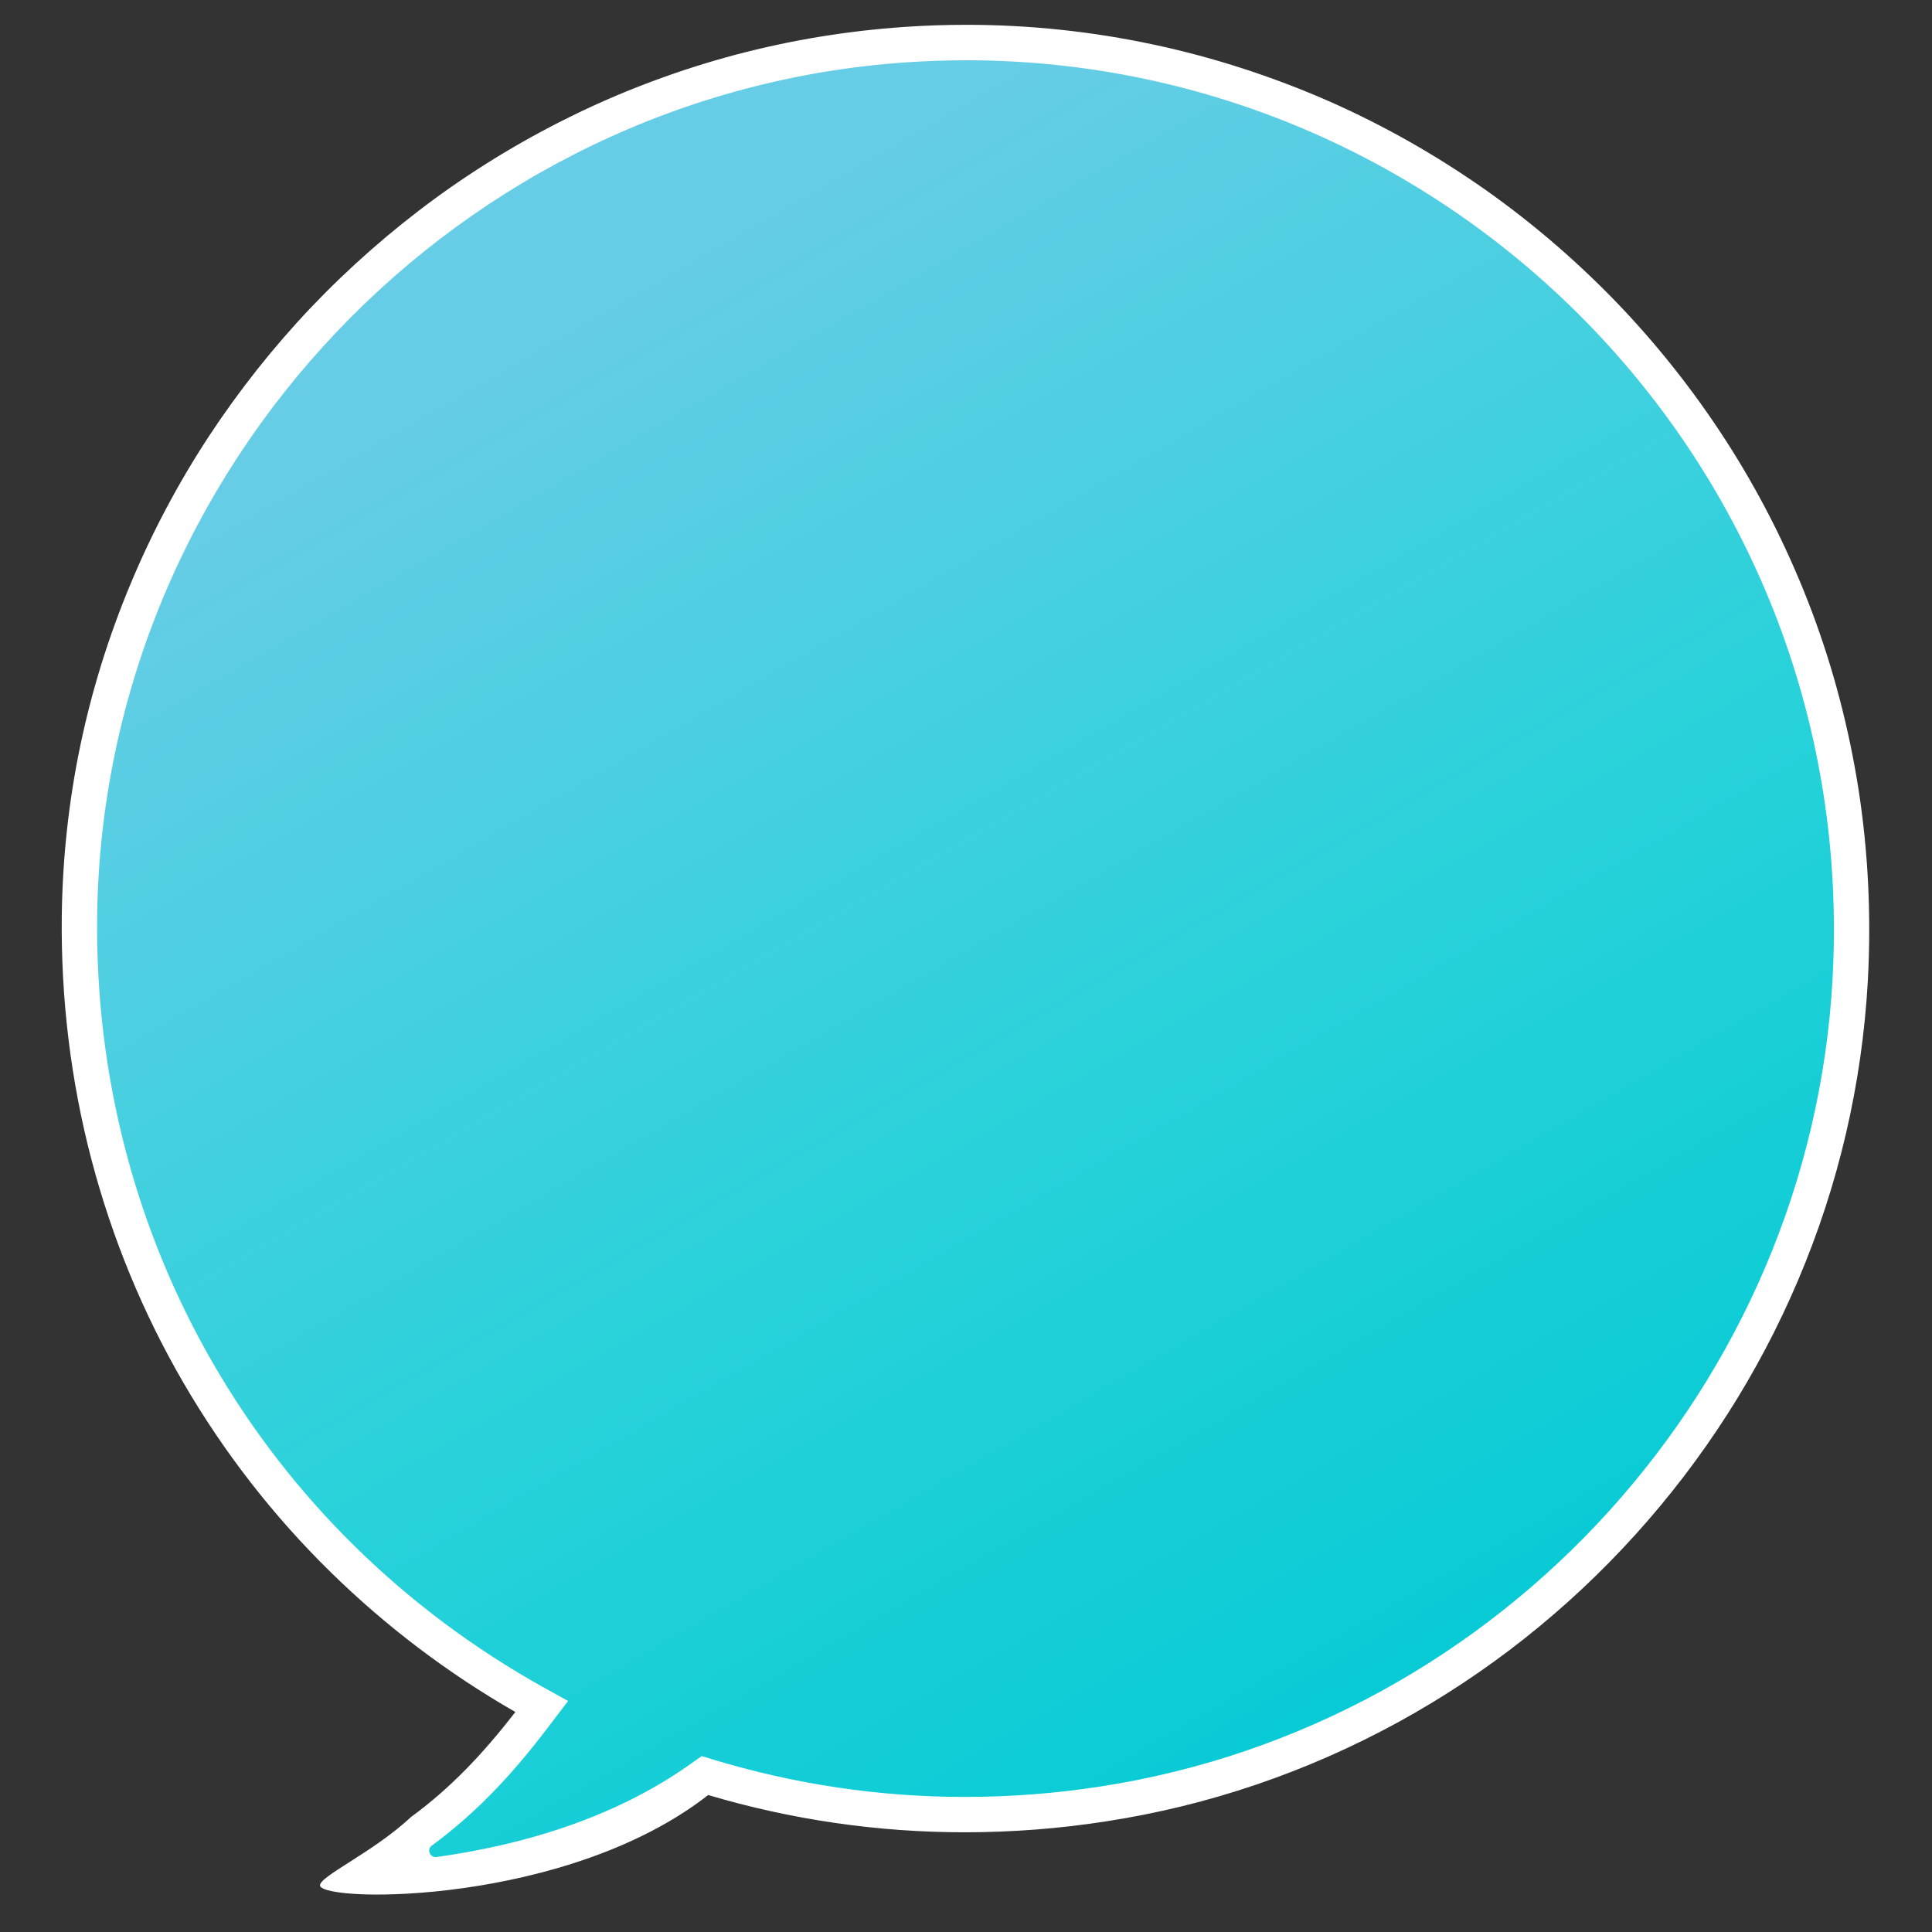
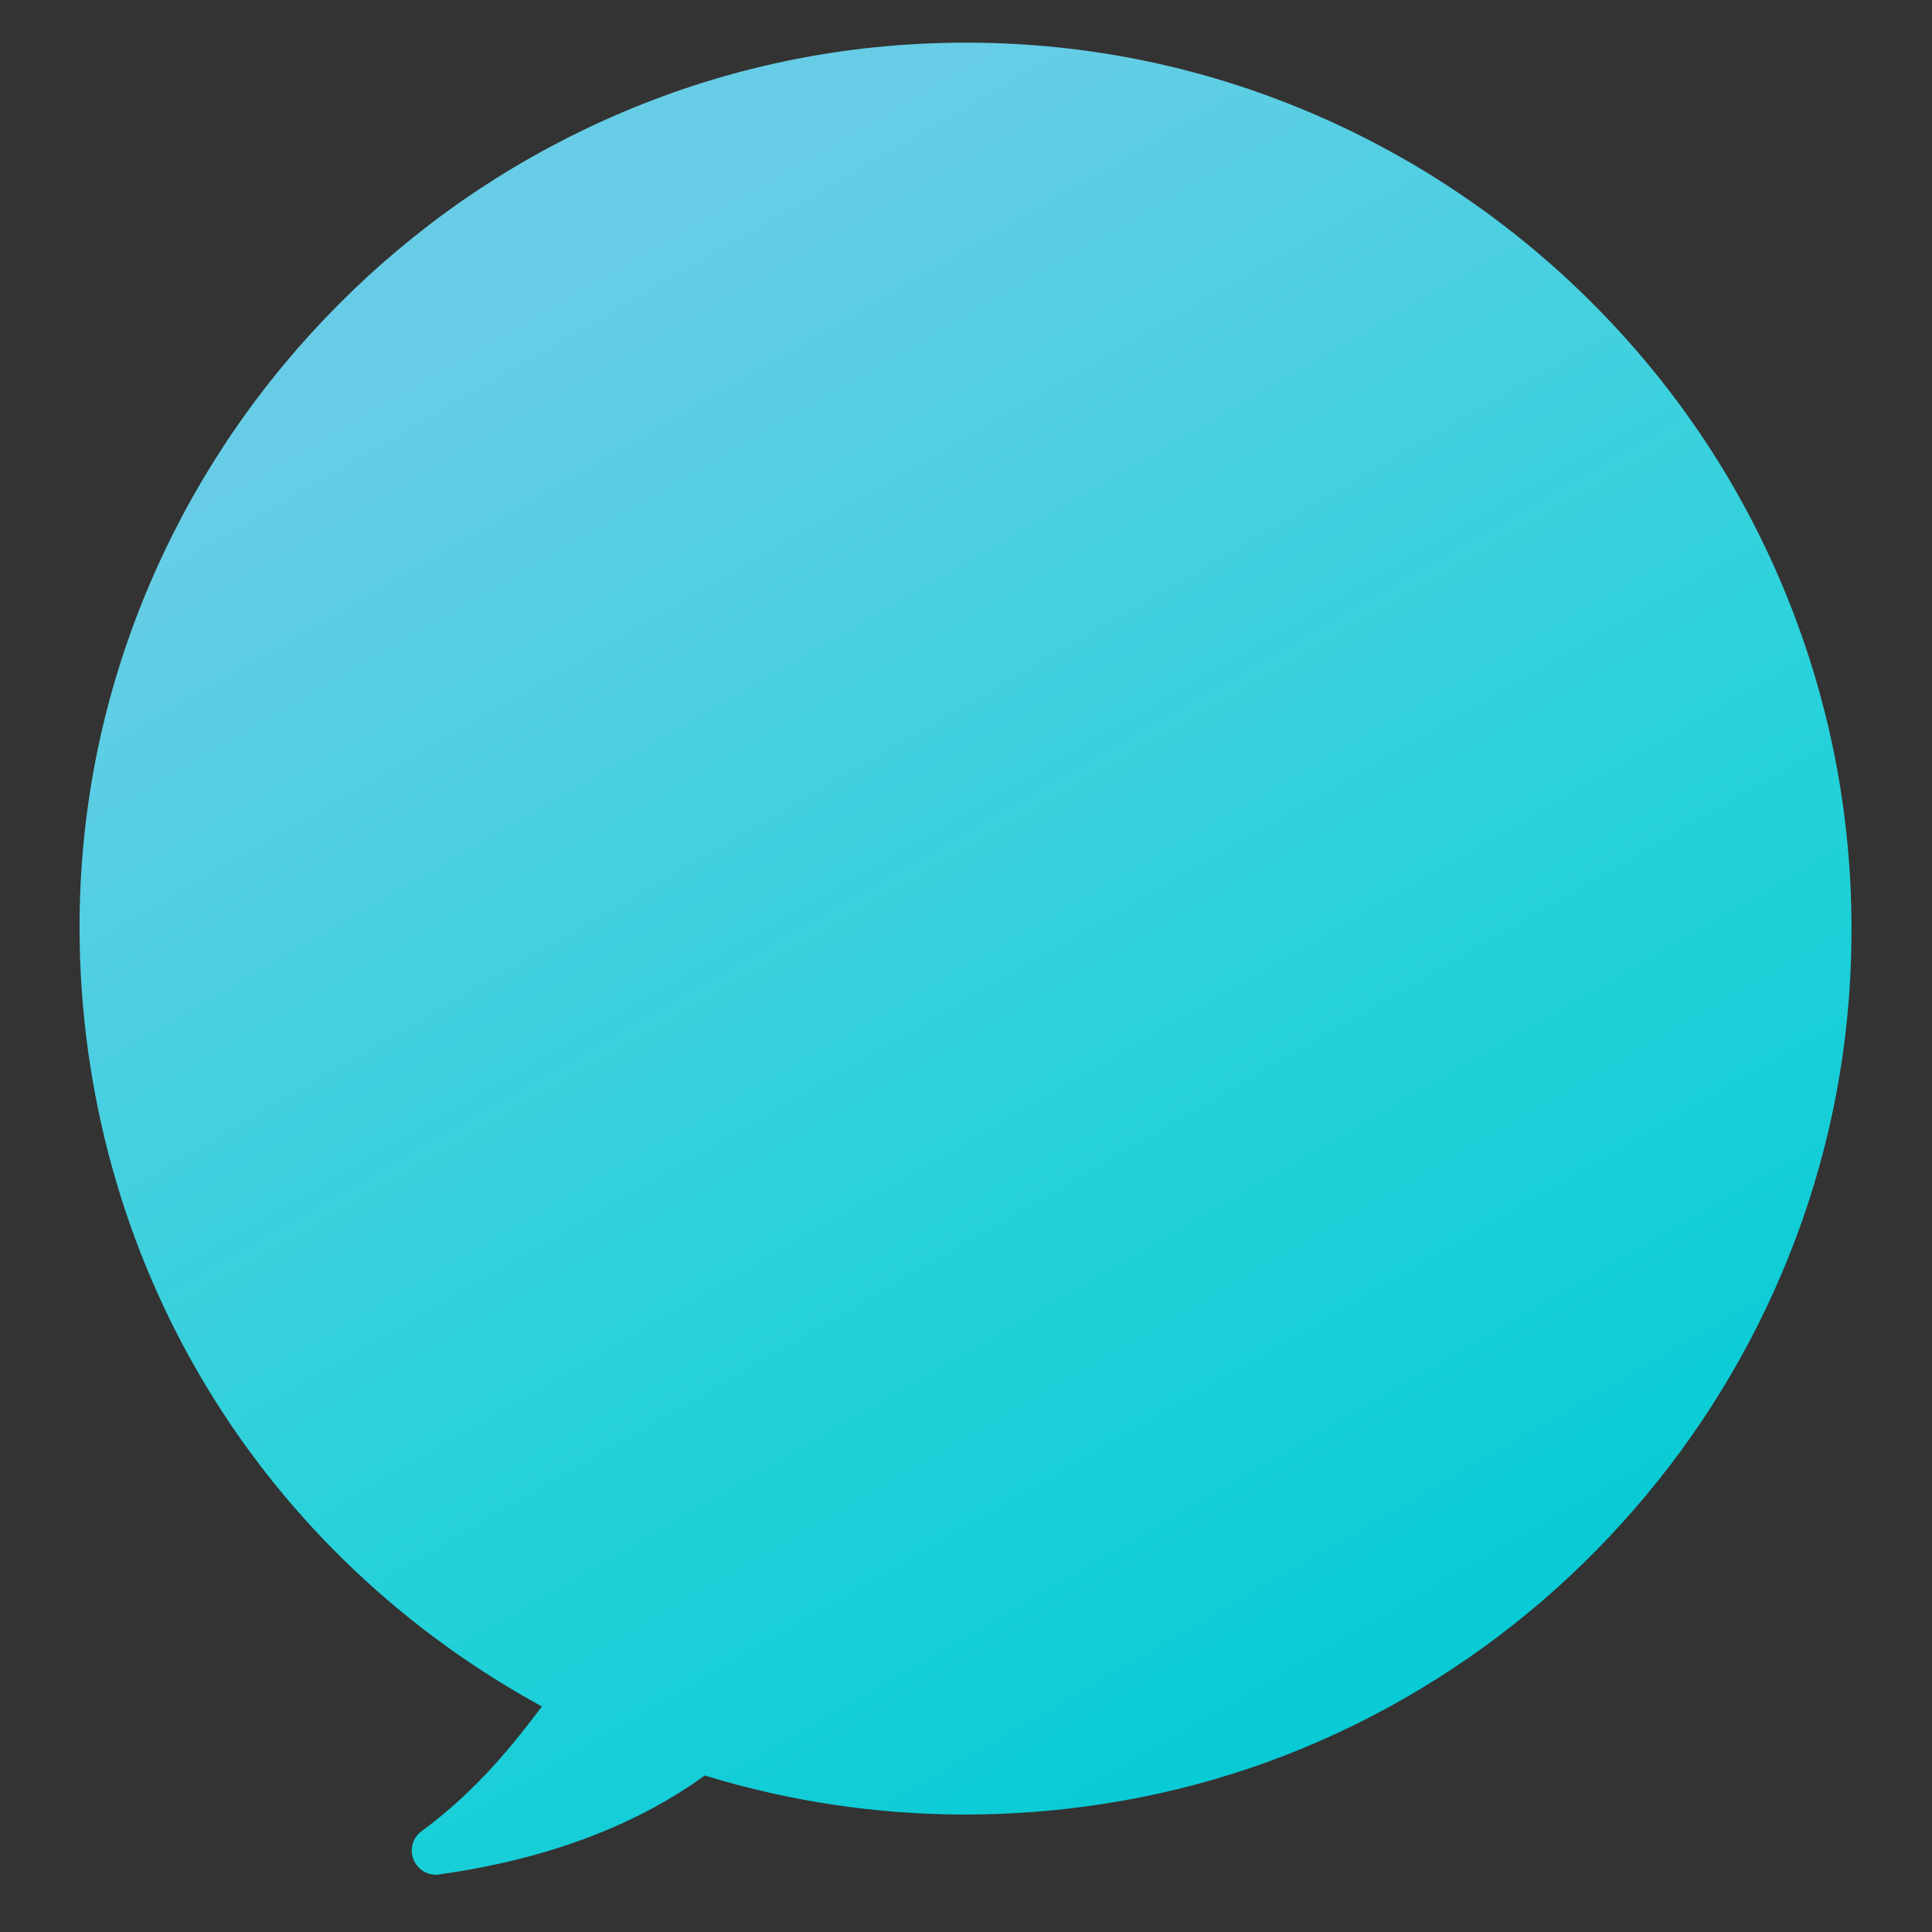
<svg xmlns="http://www.w3.org/2000/svg" id="Layer_1" x="0px" y="0px" viewBox="0 0 2048 2048" style="enable-background:new 0 0 2048 2048;" xml:space="preserve">
  <rect x="0" y="0" width="2048" height="2048" fill="#333333" stroke="none" />
  <style type="text/css">	.st0{fill:url(#SVGID_1_);}	.st1{fill:#FFFFFF;}</style>
  <g>
    <linearGradient id="SVGID_1_" gradientUnits="userSpaceOnUse" x1="1505.072" y1="423.84" x2="165.612" y2="-1893.064" gradientTransform="matrix(1 5.434683e-04 -5.434683e-04 1 -1.238 1452.444)">
      <stop offset="0" style="stop-color:#04CAD4" />
      <stop offset="0.296" style="stop-color:#28D2DA" />
      <stop offset="0.676" style="stop-color:#67CDE6" />
    </linearGradient>
    <path class="st0" d="M462,1987.3c-11,0-20.7-7.1-24.2-17.7c-3.4-10.4,0.1-21.8,8.9-28.3l0.1-0.1c20.8-15.2,41.2-33,60.7-52.8  c20.1-20.4,39.5-43.2,62.6-73.8l4.3-5.7l-6.1-3.4c-149.4-82.9-273.1-203.7-357.6-349.4c-84.8-146-128.5-314.1-126.3-485.9  C86,851.5,110,735.6,155.9,625.7C200.3,519.6,263.3,423,343.3,338.8s173.2-152.1,277-201.9c107.3-51.5,221.8-81.7,340.4-89.6  c21.2-1.4,42.7-2.1,63.9-2.1c130.5,0.1,257,26.7,376.1,79.2c57.3,25.2,112.4,56.5,163.6,92.7c51,36,98.6,77.3,141.5,122.6  c86.7,91.5,152.9,197.4,197,314.6c46,122.3,65.7,251.6,58.4,384.2c-5.9,107.6-30.4,212.6-72.8,312.2  c-41.3,96.8-98.1,185.6-169.2,264c-71,78.5-153.9,143.8-246.1,194.4c-94.8,52-196.9,86.7-303.5,103.1  c-48.9,7.6-98.4,11.3-147.3,11.3c-92.3-0.1-184-13.7-272.3-40.5l-2.9-0.9l-2.4,1.7C671,1936.6,577,1971.4,465.4,1987  C464.3,1987.2,463.1,1987.3,462,1987.3z" />
-     <path class="st1" d="M1024.6,63.9c519,0.3,947.4,436.2,918,973.5c-23.5,429.7-350.3,790.6-775.7,856.3  c-48.2,7.5-96.4,11.1-144.4,11.1c-90.6,0-180.2-13.4-266.9-39.7l-11.8-3.6l-10,7.1c-71.4,51.2-162.4,84.7-271.1,99.9  c-0.3,0-0.7,0.1-1,0.1c-6.1,0-9.3-8.3-4.1-12.1c21.7-15.9,42.8-34.2,63-54.8c20.5-20.8,40.3-44.1,64.2-75.7l17.4-22.9l-25.1-13.9  C279.4,1623.8,98.6,1314.4,103,970.6C109.3,495,487.4,97.6,962,66C983,64.6,1003.8,63.9,1024.6,63.9 M1024.6,26.3  c-21.6,0-43.5,0.7-65.1,2.2c-60.8,4.1-121.3,14-180,29.6c-57.3,15.3-113.6,36-167.2,61.8c-52.7,25.4-103.5,55.7-151,90.4  c-47,34.4-91.3,73.3-131.5,115.5c-40.2,42.3-76.7,88.5-108.7,137.2c-32.2,49.2-60,101.5-82.5,155.5  c-47,112.2-71.5,230.4-73.1,351.6c-1.1,88.2,9.5,175.6,31.6,259.7c21.8,82.8,54.4,162.1,97.3,235.9c42.8,73.6,95.3,141.3,156.3,201  c58.3,57.2,124,107,195.6,148.1c-18.9,24.3-35.3,43.3-52.2,60.5l0,0l0,0c-18.7,19.1-38.4,36.2-58.4,50.8l-0.1,0.1l-0.1,0.1  c-40.7,37.9-97.7,62.9-96.3,72.7c6,18.3,262.5,20.3,411.5-96.2c88.3,26.2,179.7,39.5,271.8,39.5c49.8,0,100.3-3.8,150.1-11.6  c108.6-16.7,212.8-52.2,309.7-105.2c94-51.5,178.5-118.3,250.9-198.3c72.4-80,130.5-170.6,172.5-269.3  c43.3-101.6,68.2-208.8,74.3-318.5c3.7-68.1,0.4-136.3-9.9-202.7c-10.1-64.5-26.7-128.2-49.7-189.1c-22.5-59.6-51-117.2-85-171.3  c-33.5-53.3-72.5-103.6-115.9-149.6c-43.8-46.2-92.4-88.4-144.3-125.1c-52.4-36.9-108.5-68.8-166.9-94.5  C1348.6,81,1286.4,60.8,1223,47.3C1158.2,33.4,1091.4,26.3,1024.6,26.3L1024.6,26.3z" />
  </g>
</svg>